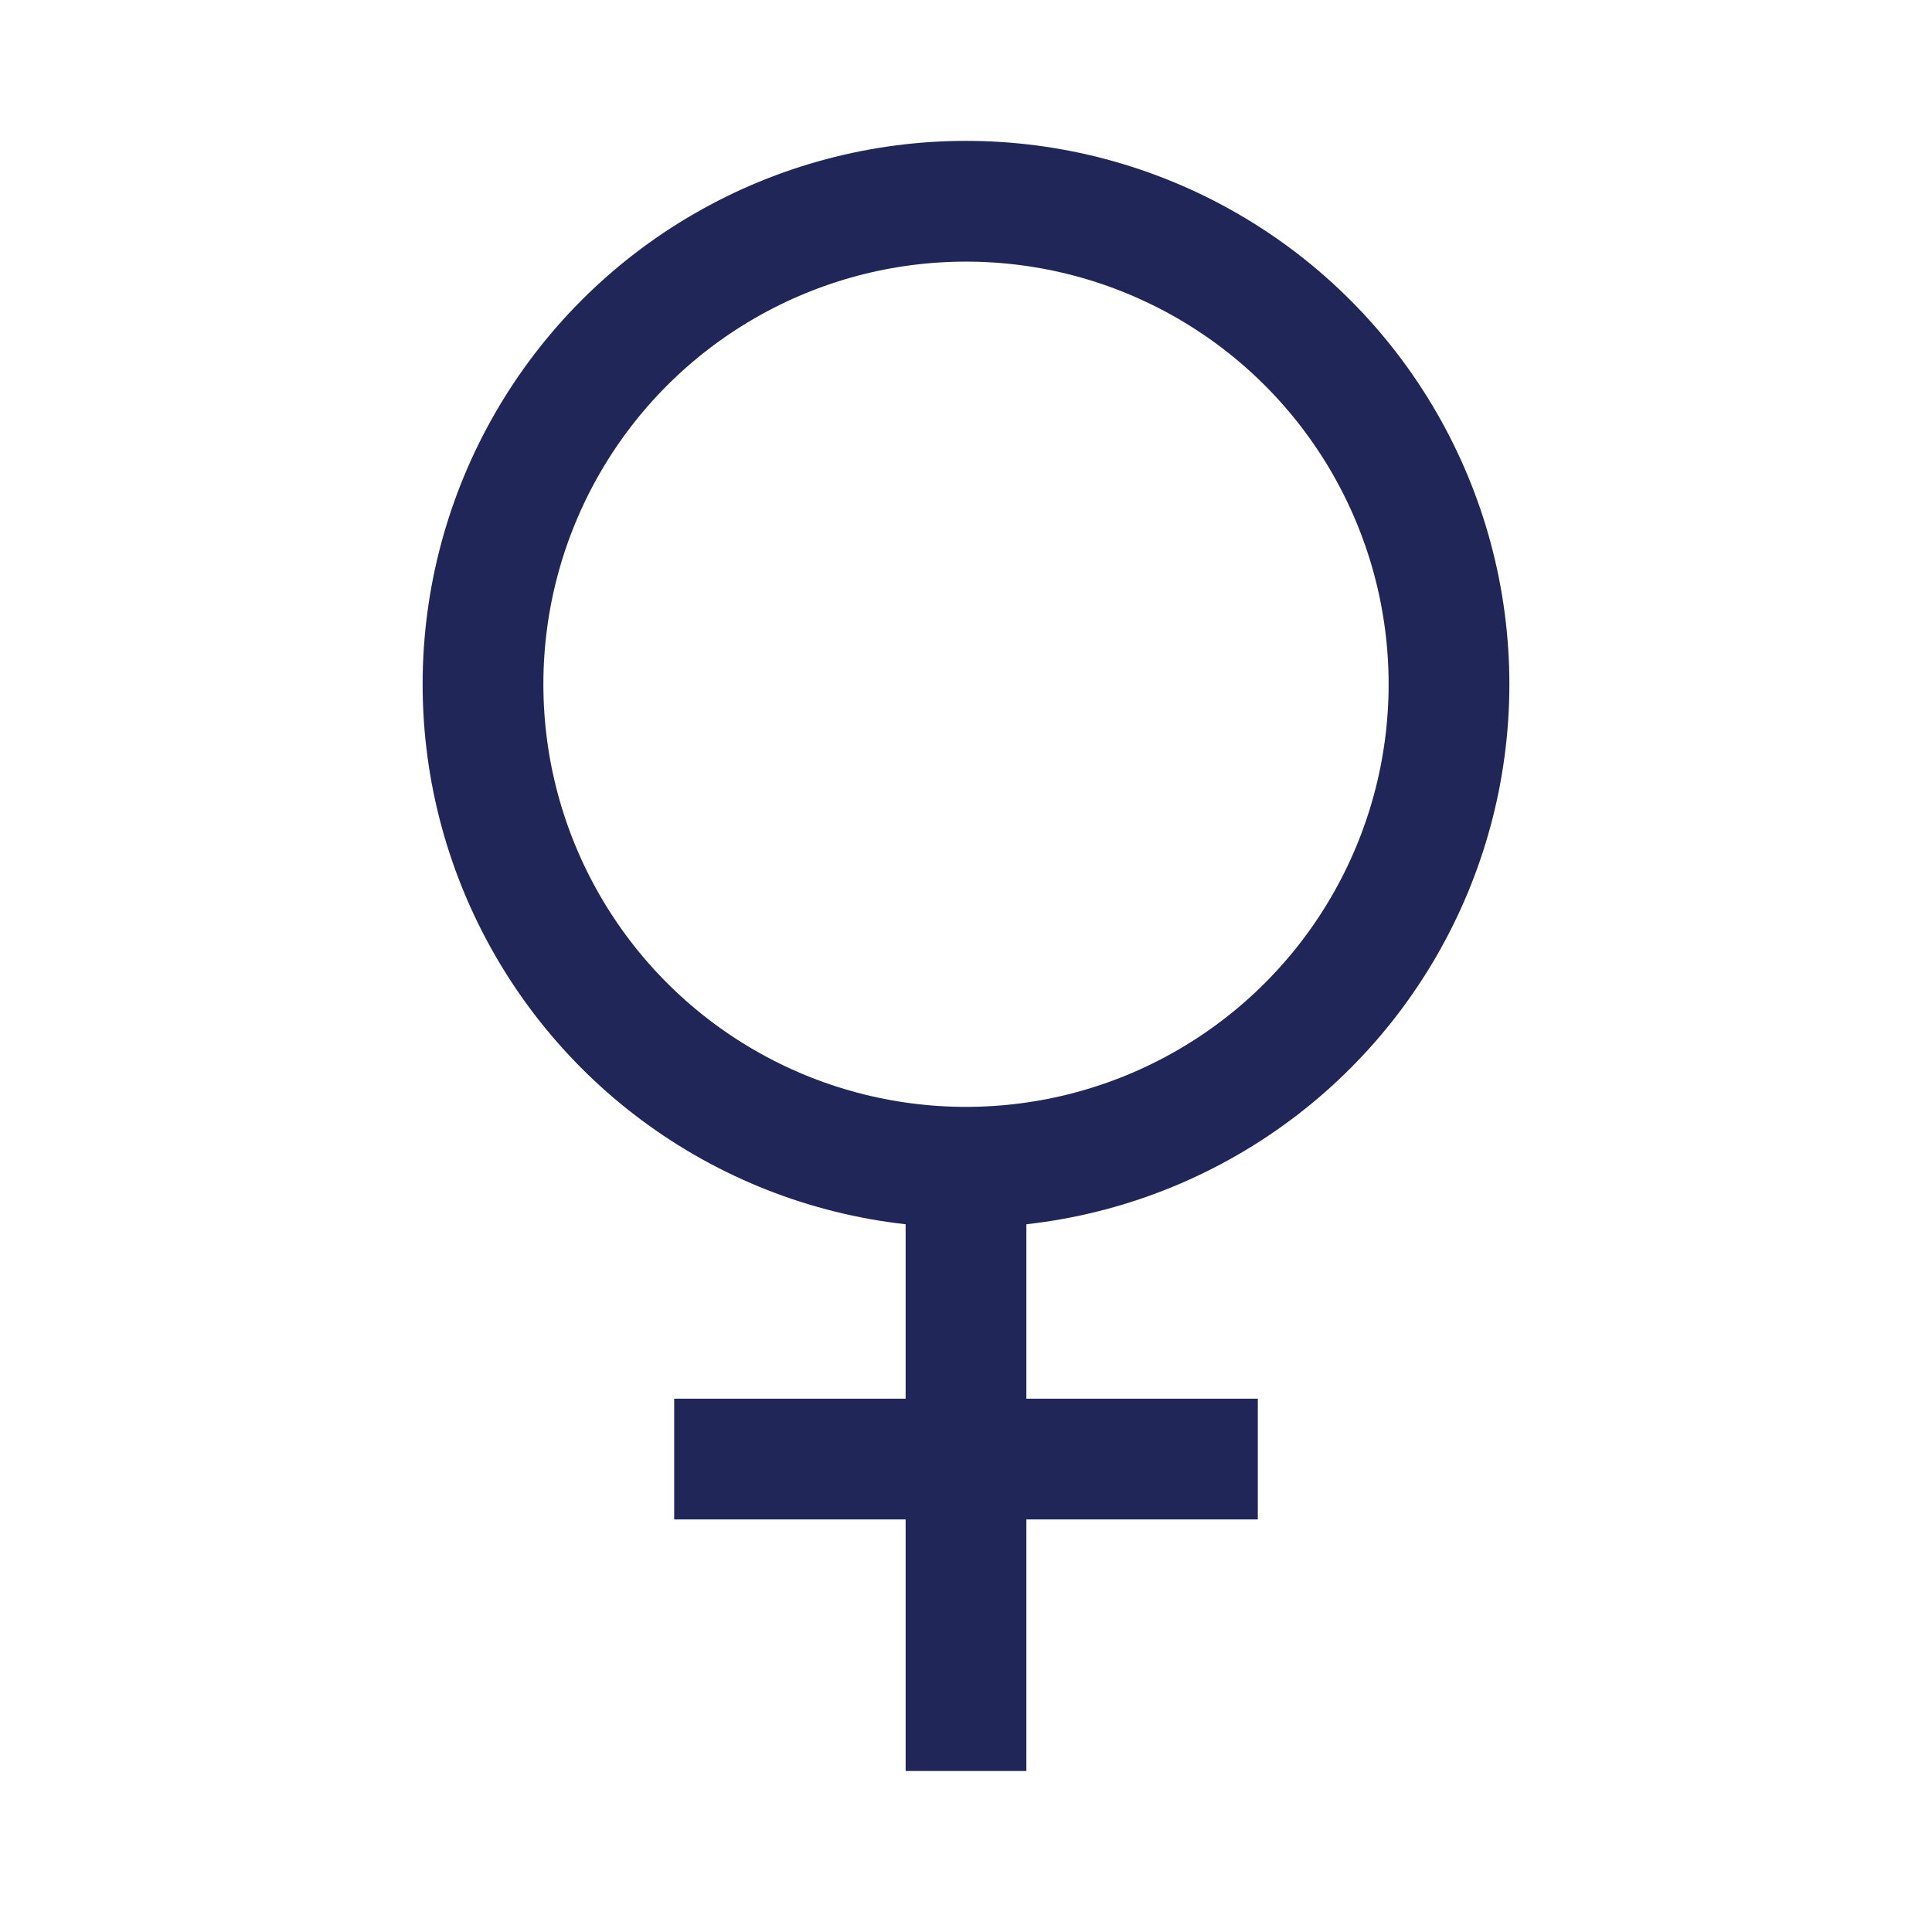
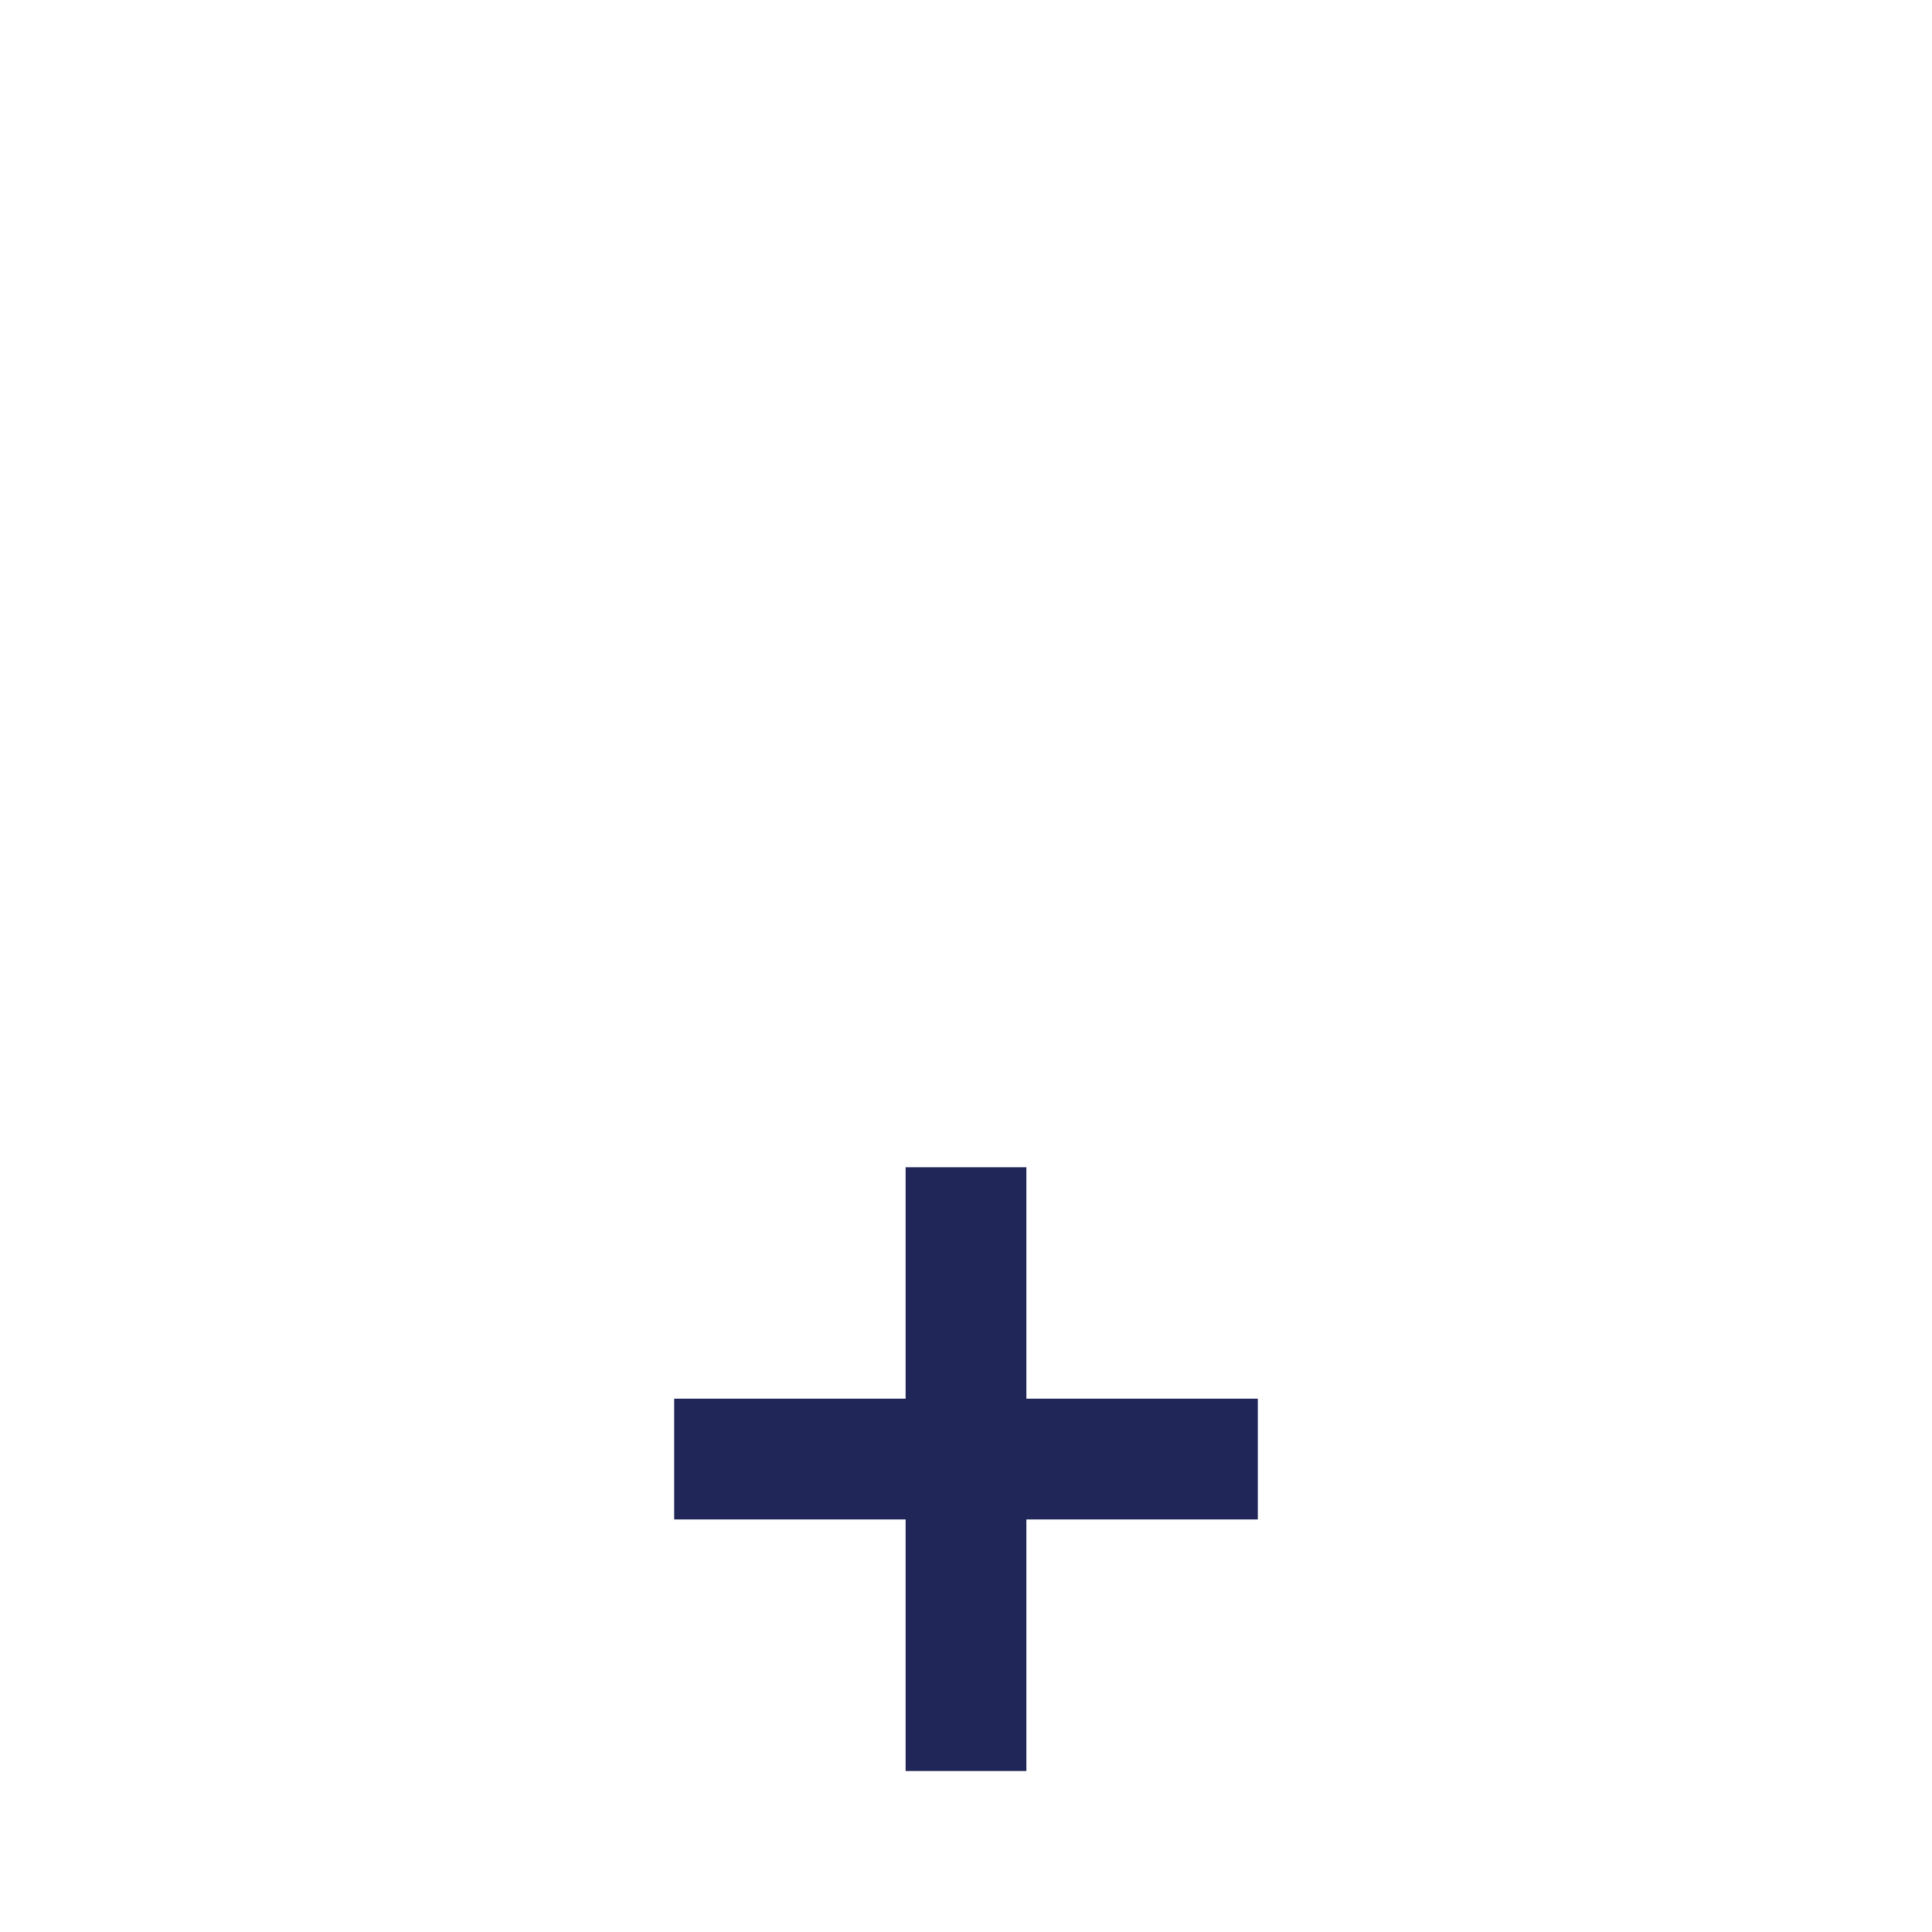
<svg xmlns="http://www.w3.org/2000/svg" width="48" height="48" viewBox="0 0 48 48" fill="none">
-   <circle cx="24" cy="17" r="12" stroke="#202657" stroke-width="3" />
  <path d="M24 29V44" stroke="#202657" stroke-width="3" />
  <path d="M31.25 36.25L16.75 36.25" stroke="#202657" stroke-width="3" />
</svg>